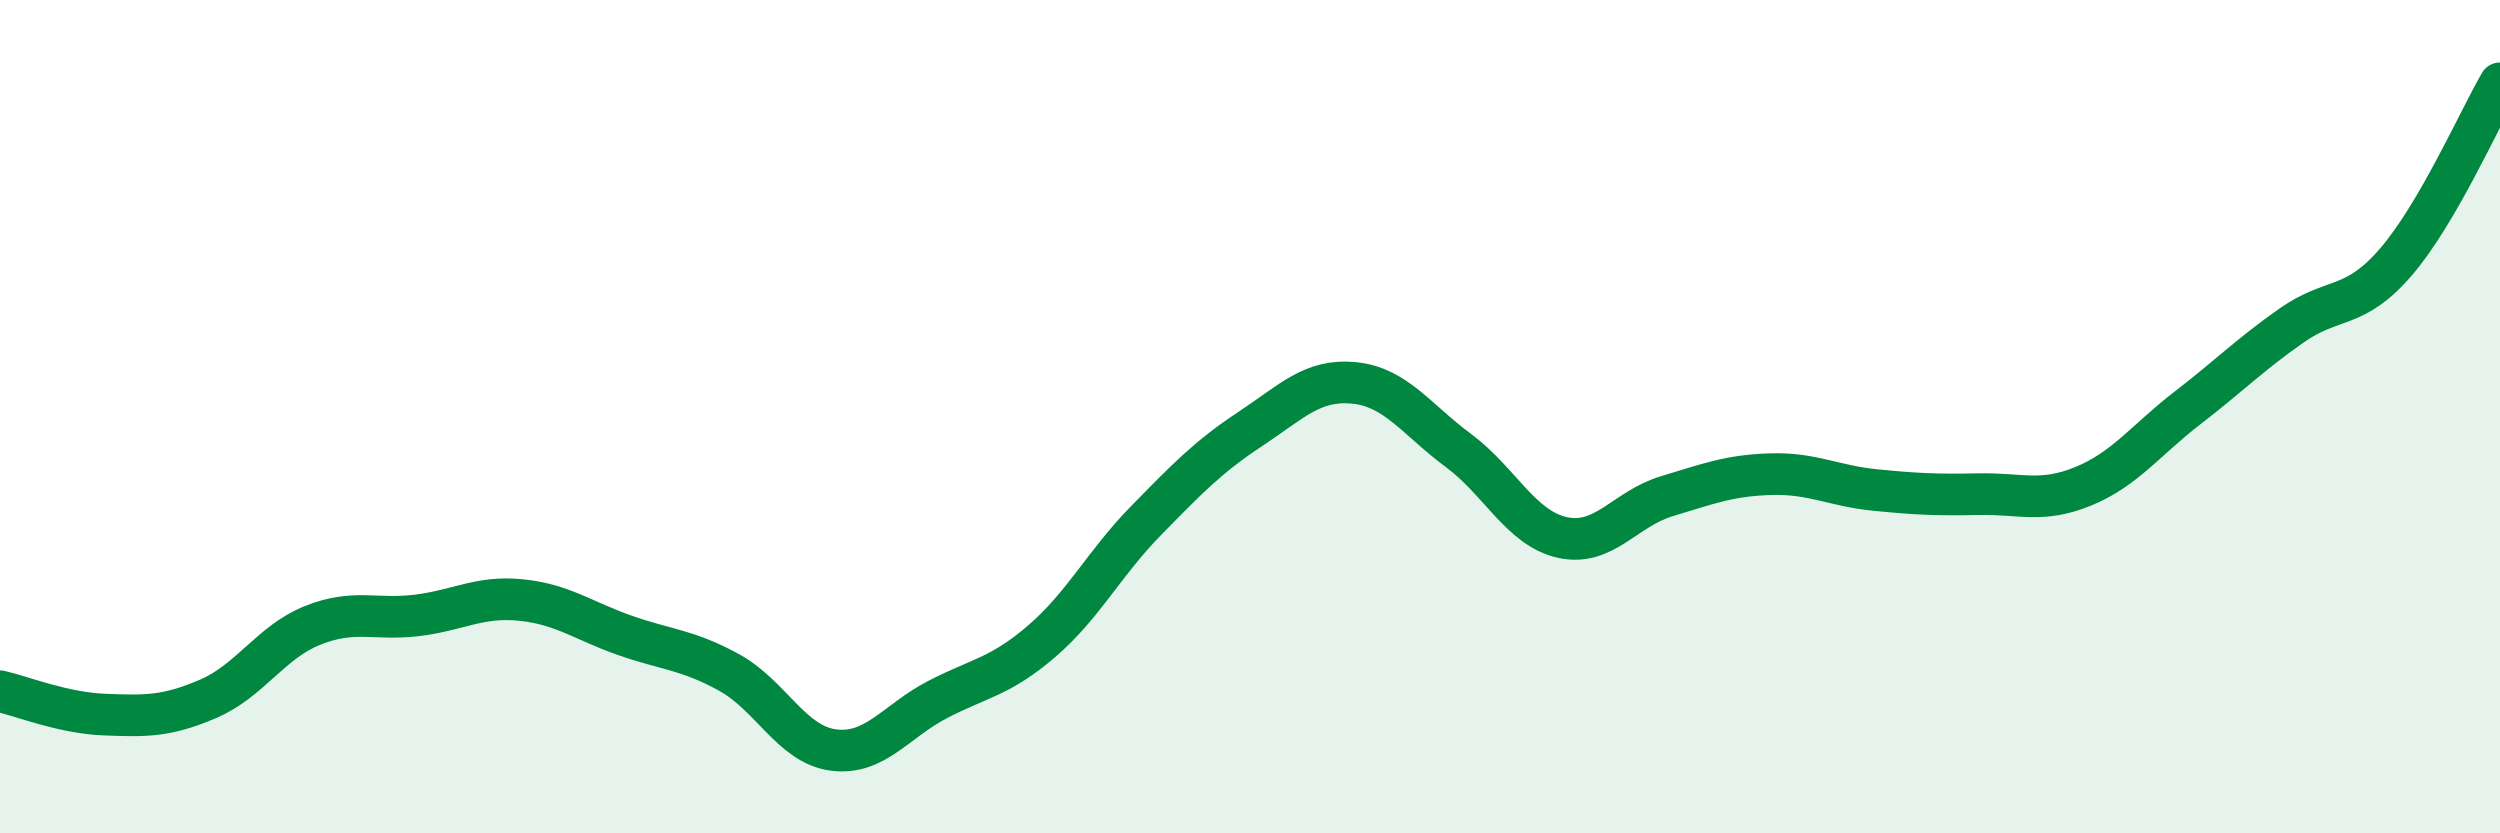
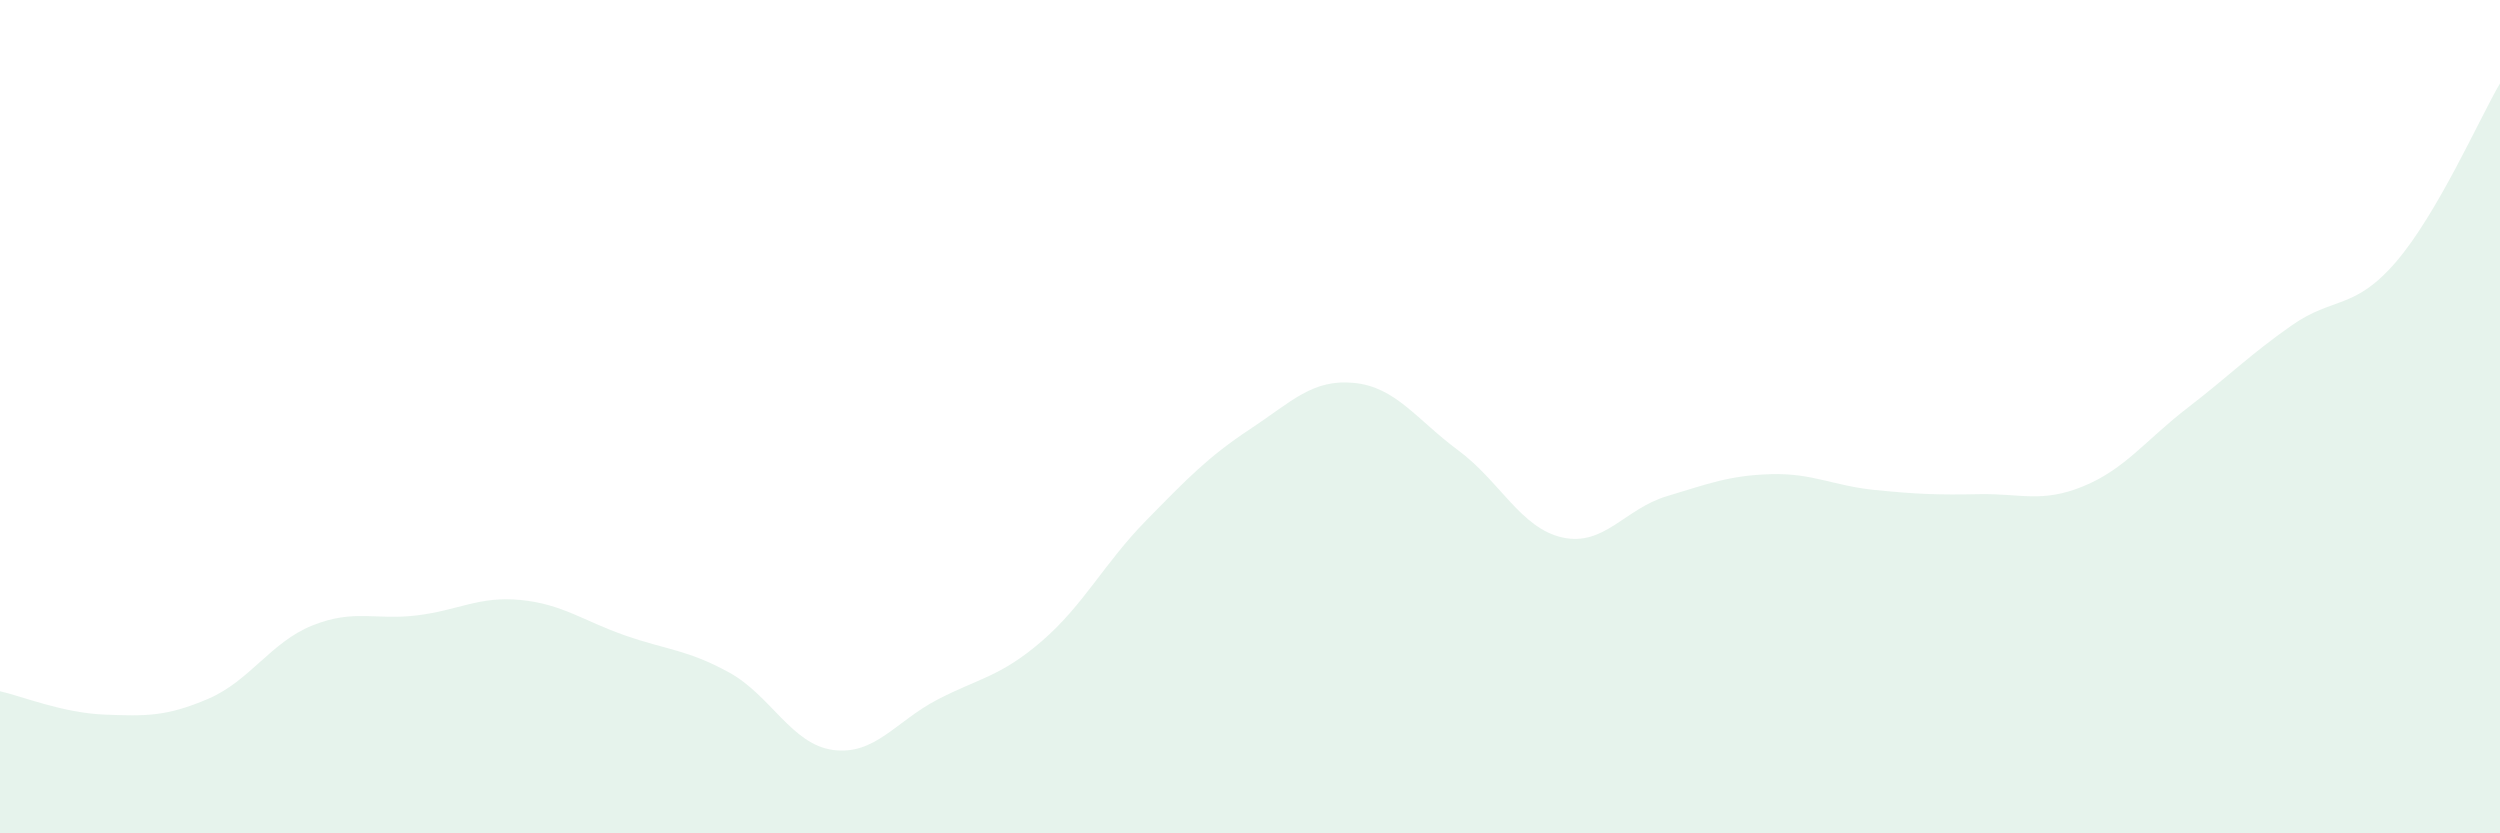
<svg xmlns="http://www.w3.org/2000/svg" width="60" height="20" viewBox="0 0 60 20">
  <path d="M 0,16.59 C 0.5,16.7 1.5,17.11 2.5,17.15 C 3.5,17.19 4,17.2 5,16.77 C 6,16.34 6.5,15.41 7.5,15.01 C 8.5,14.61 9,14.89 10,14.77 C 11,14.65 11.5,14.3 12.5,14.4 C 13.5,14.5 14,14.9 15,15.25 C 16,15.6 16.5,15.59 17.5,16.14 C 18.5,16.69 19,17.87 20,18 C 21,18.13 21.5,17.31 22.5,16.79 C 23.5,16.27 24,16.25 25,15.39 C 26,14.53 26.5,13.52 27.5,12.5 C 28.5,11.48 29,10.96 30,10.3 C 31,9.64 31.5,9.09 32.5,9.19 C 33.5,9.29 34,10.07 35,10.81 C 36,11.55 36.5,12.68 37.5,12.9 C 38.5,13.12 39,12.21 40,11.91 C 41,11.61 41.5,11.41 42.5,11.38 C 43.5,11.35 44,11.66 45,11.76 C 46,11.86 46.5,11.88 47.5,11.86 C 48.5,11.84 49,12.08 50,11.67 C 51,11.26 51.5,10.56 52.5,9.79 C 53.5,9.02 54,8.51 55,7.81 C 56,7.11 56.5,7.45 57.5,6.29 C 58.5,5.13 59.5,2.86 60,2L60 20L0 20Z" fill="#008740" opacity="0.1" stroke-linecap="round" stroke-linejoin="round" />
-   <path d="M 0,16.59 C 0.5,16.7 1.5,17.11 2.5,17.15 C 3.5,17.19 4,17.2 5,16.77 C 6,16.34 6.5,15.41 7.5,15.01 C 8.5,14.61 9,14.89 10,14.77 C 11,14.65 11.5,14.3 12.5,14.4 C 13.5,14.5 14,14.9 15,15.25 C 16,15.6 16.5,15.59 17.5,16.14 C 18.5,16.69 19,17.87 20,18 C 21,18.13 21.5,17.31 22.5,16.79 C 23.5,16.27 24,16.25 25,15.39 C 26,14.53 26.5,13.52 27.5,12.5 C 28.5,11.48 29,10.96 30,10.3 C 31,9.64 31.5,9.09 32.5,9.19 C 33.5,9.29 34,10.07 35,10.81 C 36,11.55 36.5,12.68 37.5,12.9 C 38.5,13.12 39,12.21 40,11.91 C 41,11.61 41.5,11.41 42.5,11.38 C 43.5,11.35 44,11.66 45,11.76 C 46,11.86 46.5,11.88 47.5,11.86 C 48.5,11.84 49,12.08 50,11.67 C 51,11.26 51.5,10.56 52.5,9.79 C 53.5,9.02 54,8.51 55,7.81 C 56,7.11 56.5,7.45 57.5,6.29 C 58.5,5.13 59.5,2.86 60,2" stroke="#008740" stroke-width="1" fill="none" stroke-linecap="round" stroke-linejoin="round" />
</svg>